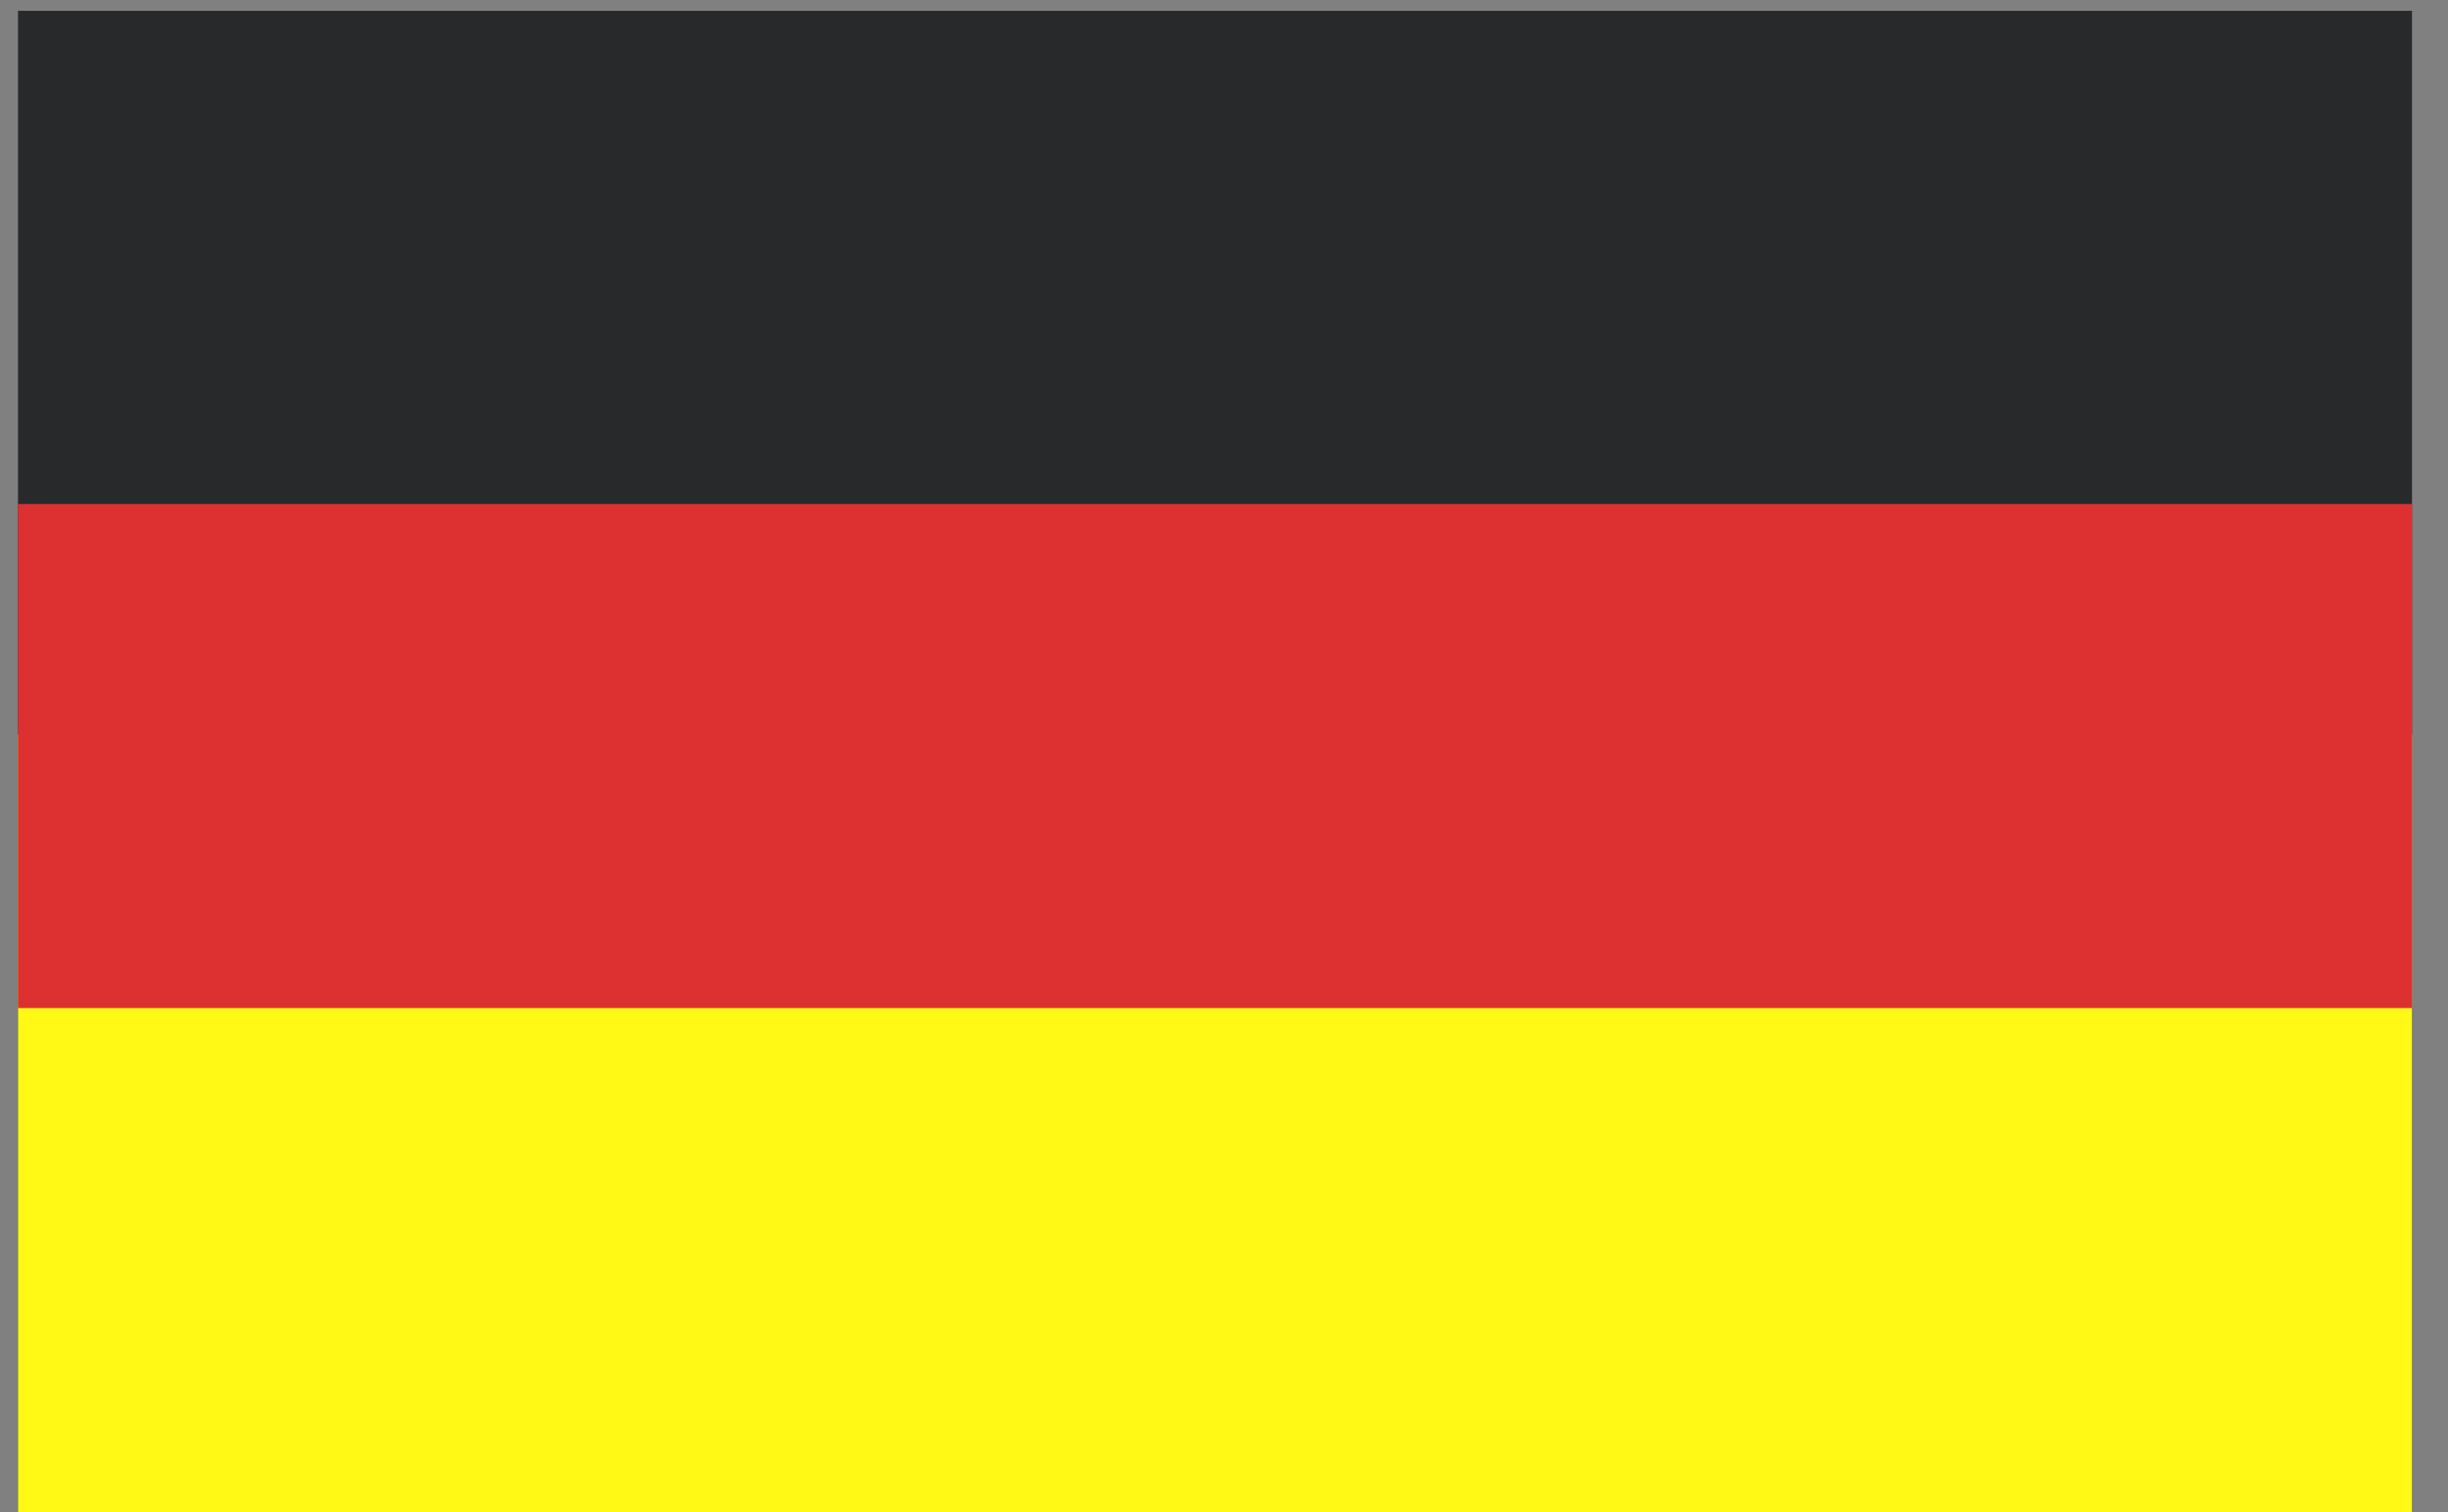
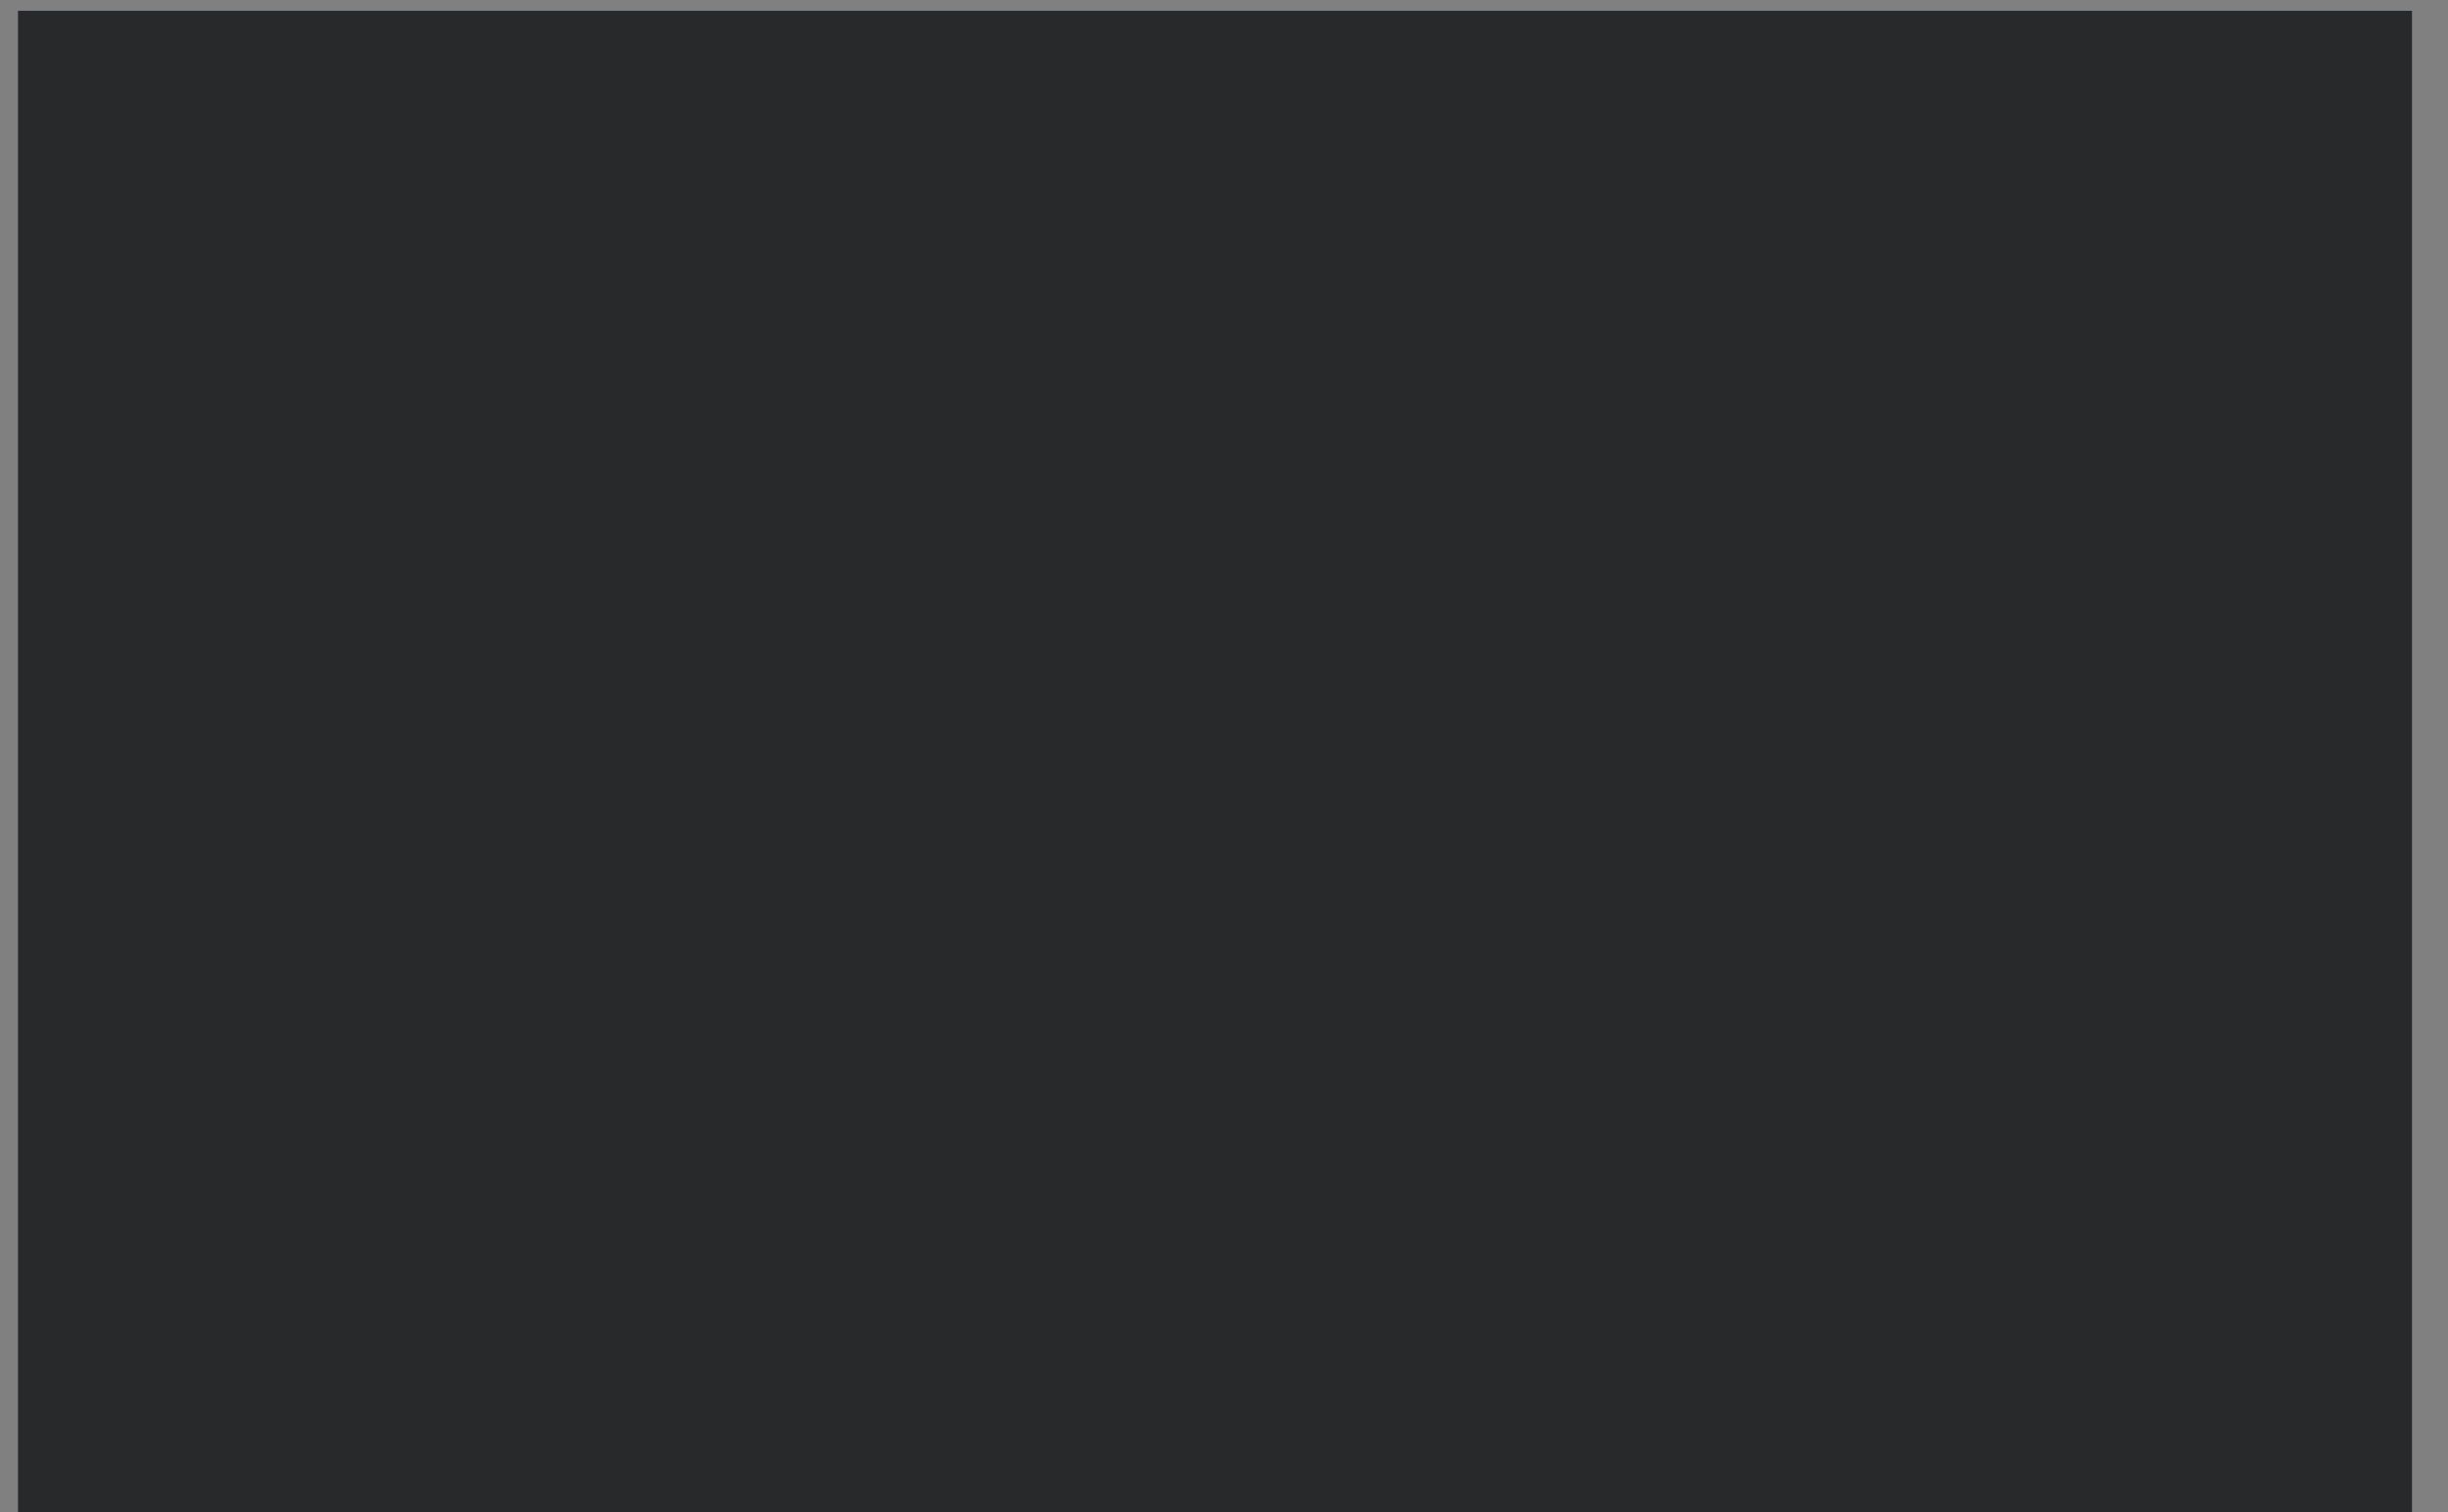
<svg xmlns="http://www.w3.org/2000/svg" viewBox="0 0 68 42" width="68" height="42">
  <rect x="0" y="0" width="68" height="42" fill="#808080" stroke="none" />
  <path d="M67 42H.5V.3H67z" fill="#28292b" />
-   <path d="M67 42H.5V20.4H67z" fill="#fff915" />
-   <path d="M.5 28H67V14H.5z" fill="#dd3131" />
</svg>